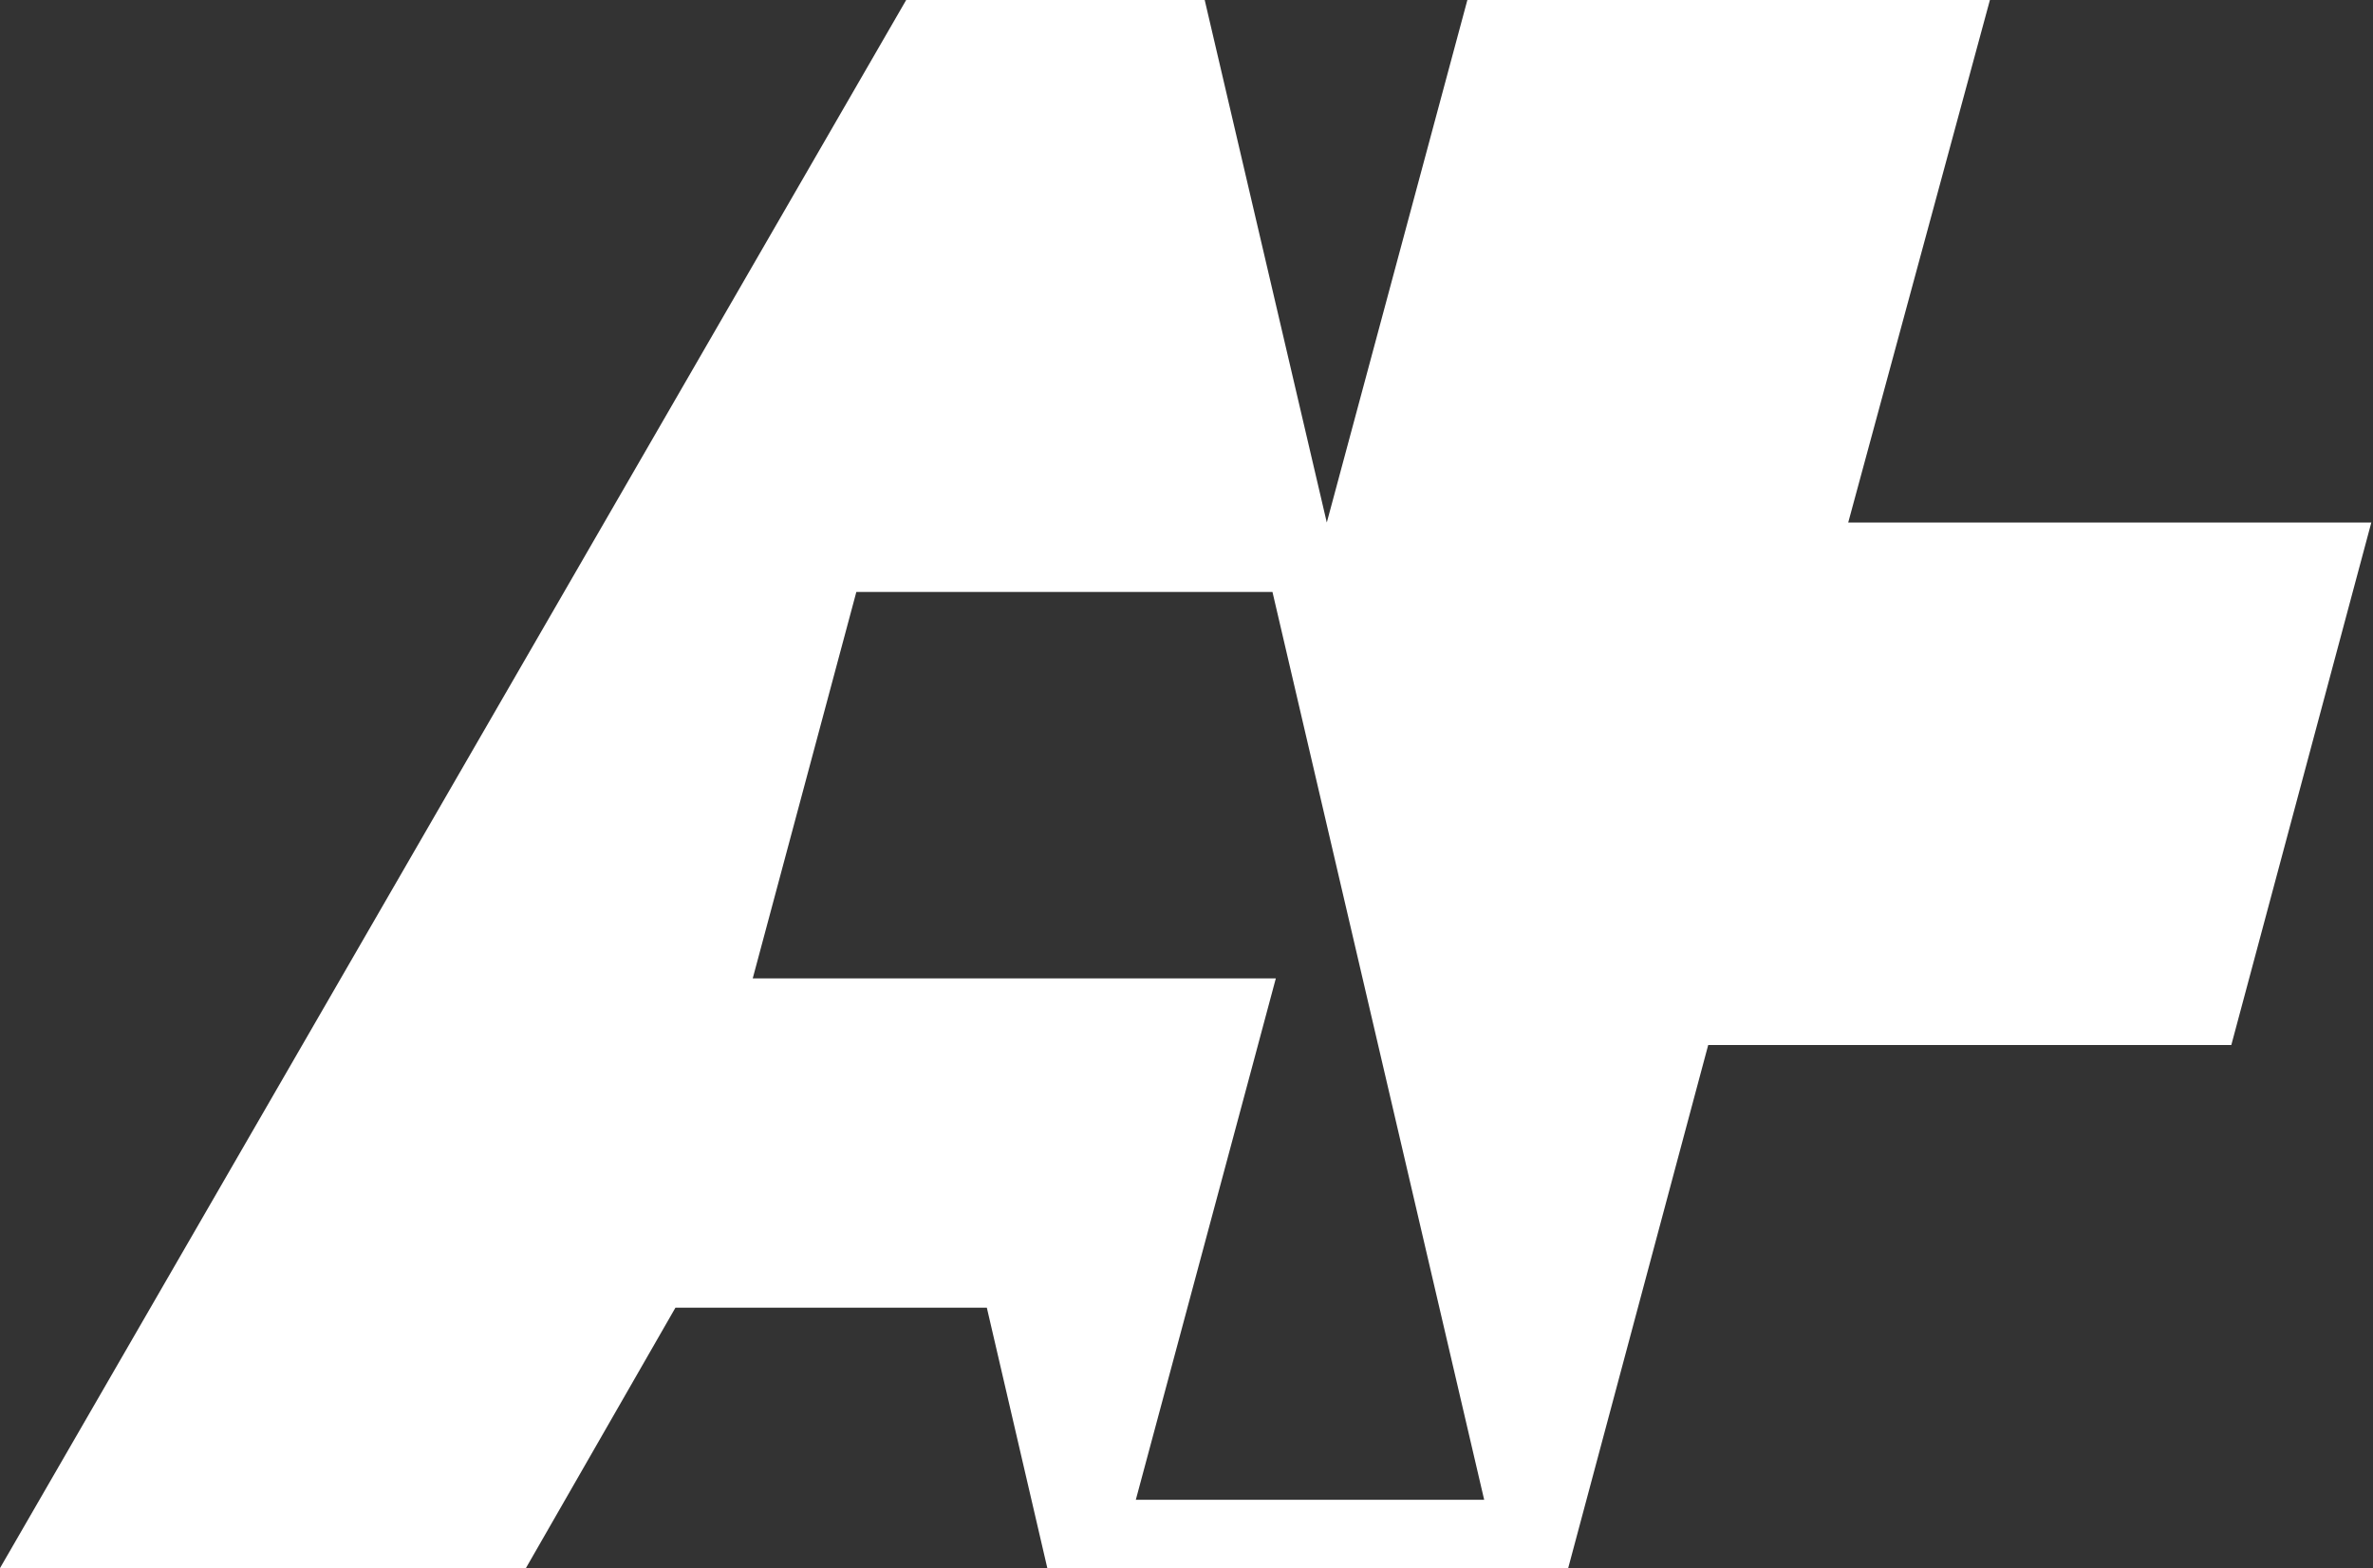
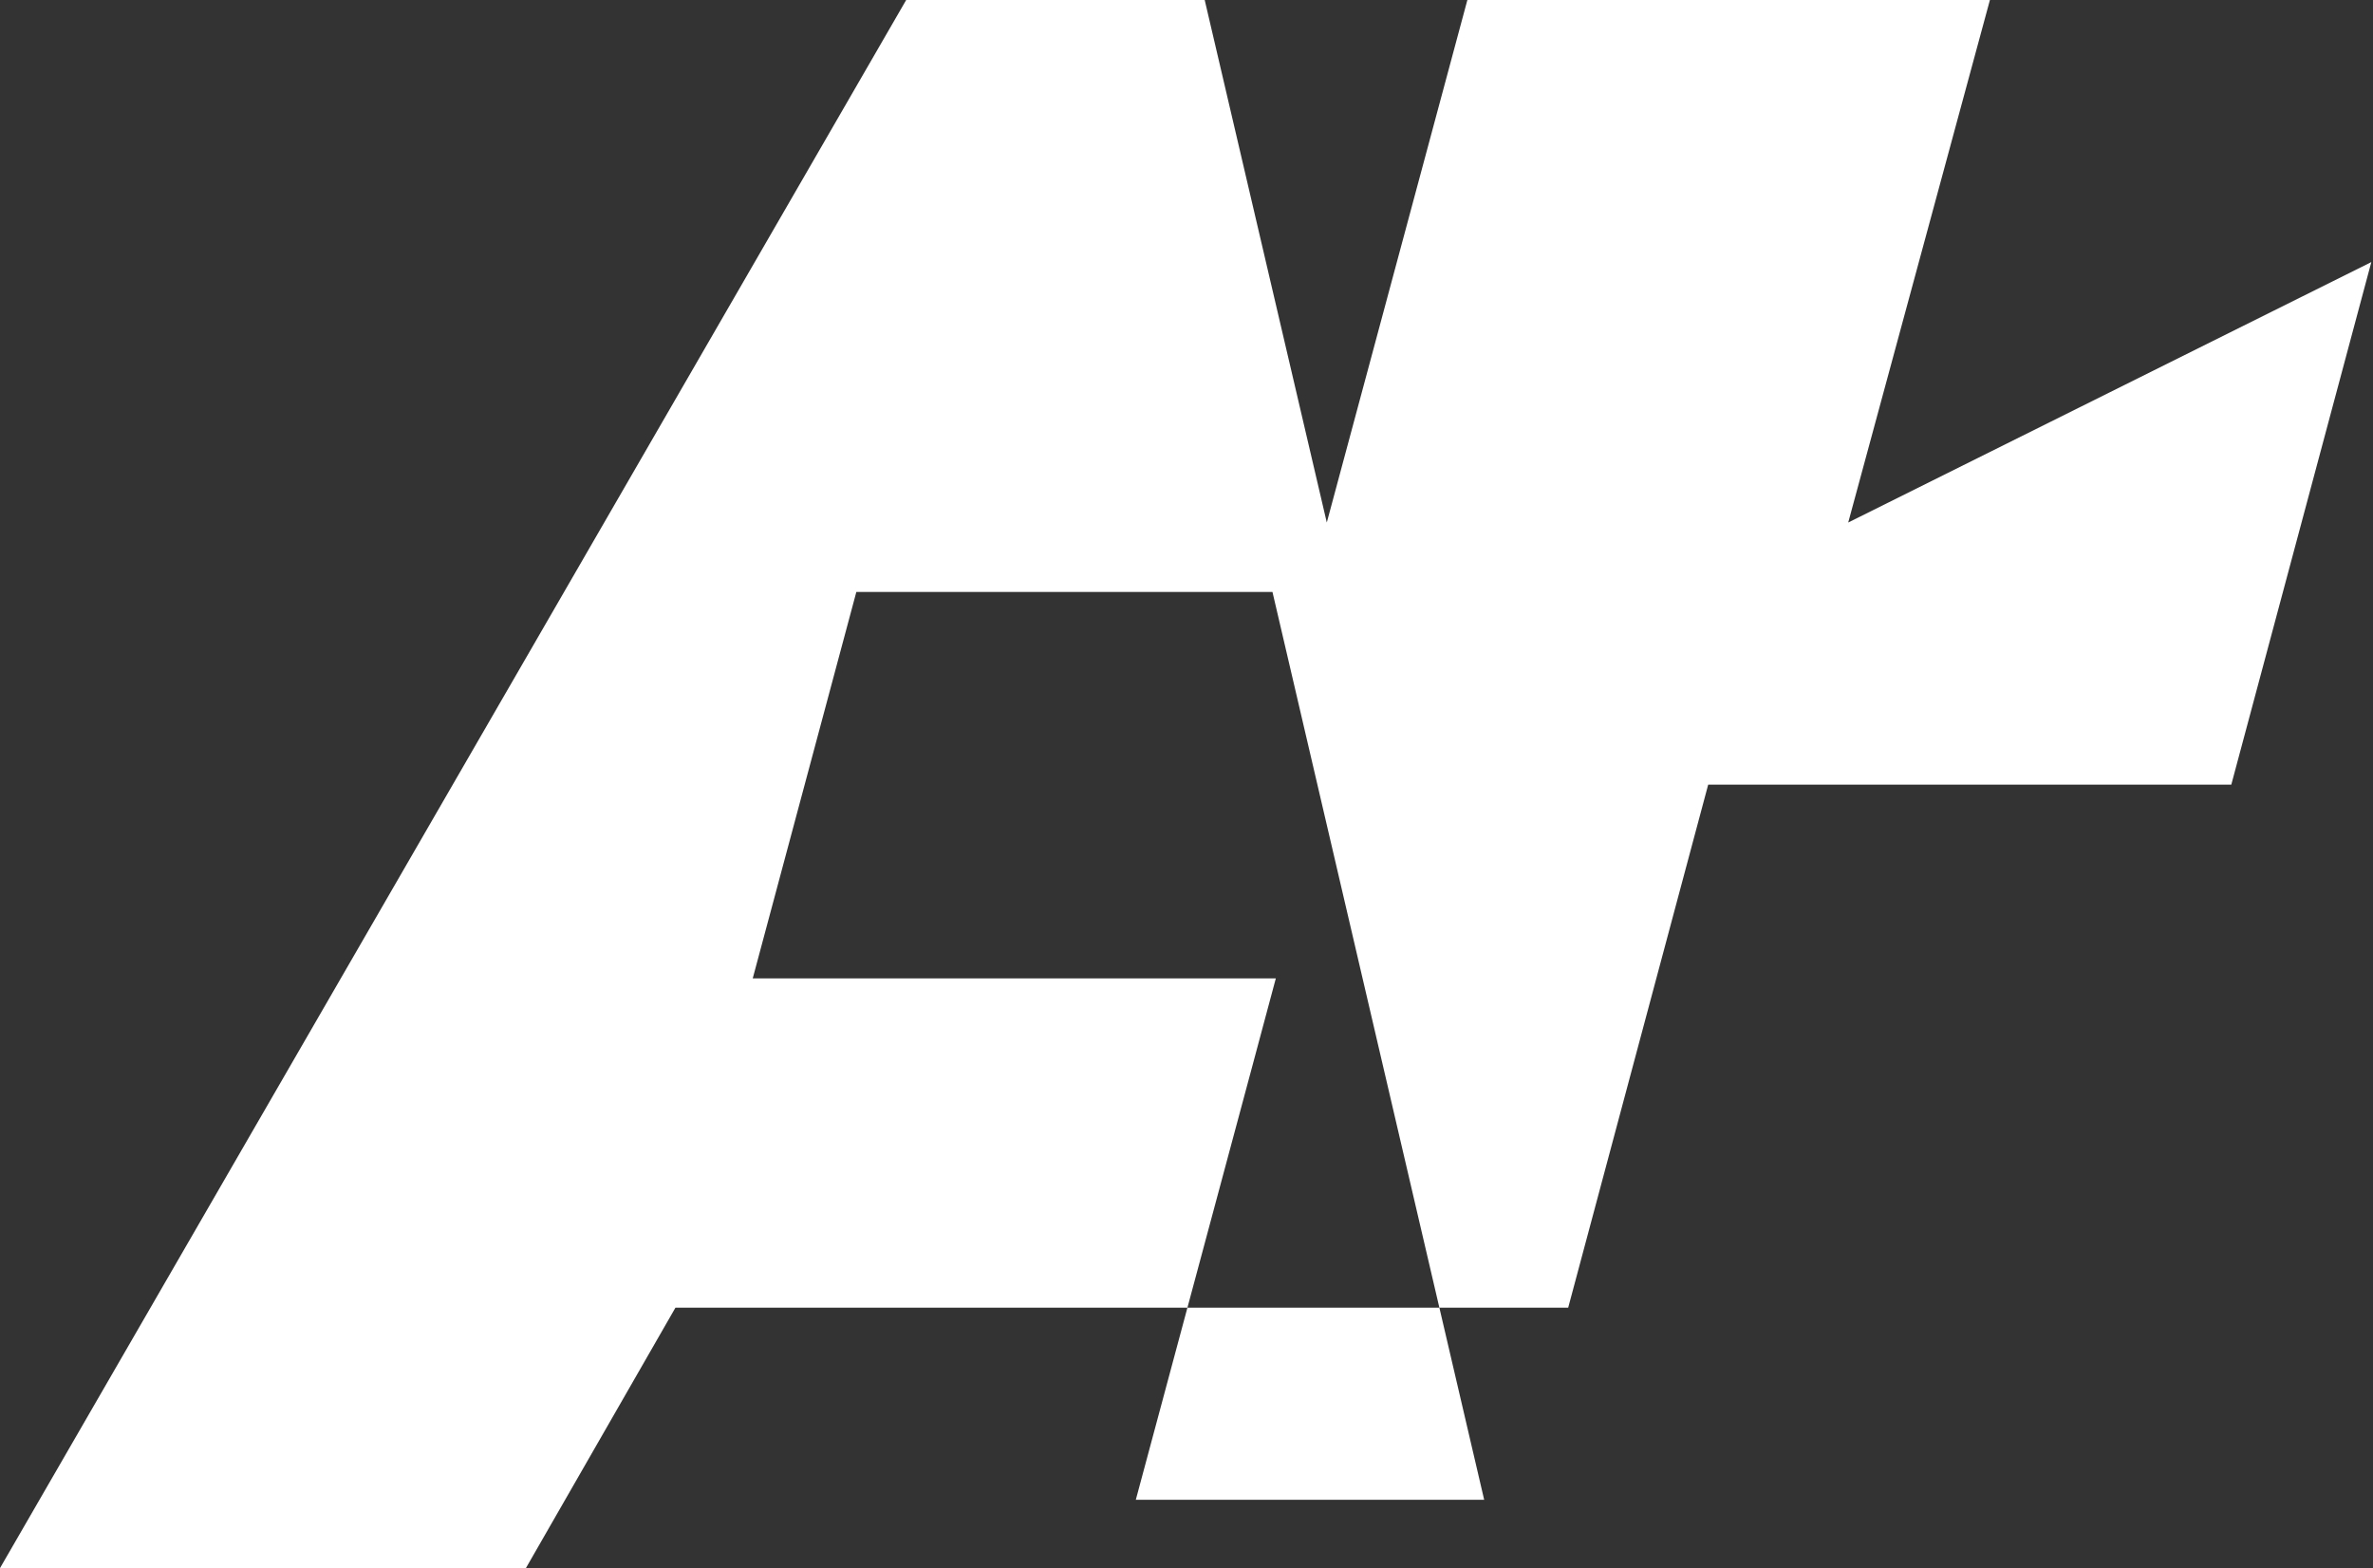
<svg xmlns="http://www.w3.org/2000/svg" viewBox="0 0 42.37 28">
  <rect x="0" y="0" width="42.37" height="28" fill="#333333" stroke="none" />
  <defs>
    <style>.cls-1{fill:#fff;}</style>
  </defs>
  <g id="Calque_2" data-name="Calque 2">
    <g id="Texte">
-       <path class="cls-1" d="M33,9.33,35.53,0H26.2L23.69,9.33h0L21.51,0H16.18L0,28H9.39l2.67-4.65h5.56L18.7,28v0H28l2.5-9.34h9.34l2.5-9.33ZM20.28,26.78,22.37,19l.41-1.53H13.44l1.85-6.9h7.43L26.5,26.78Z" />
+       <path class="cls-1" d="M33,9.33,35.53,0H26.2L23.69,9.33h0L21.51,0H16.18L0,28H9.39l2.67-4.65h5.56v0H28l2.5-9.34h9.34l2.5-9.33ZM20.28,26.78,22.37,19l.41-1.53H13.44l1.85-6.9h7.43L26.5,26.78Z" />
    </g>
  </g>
</svg>